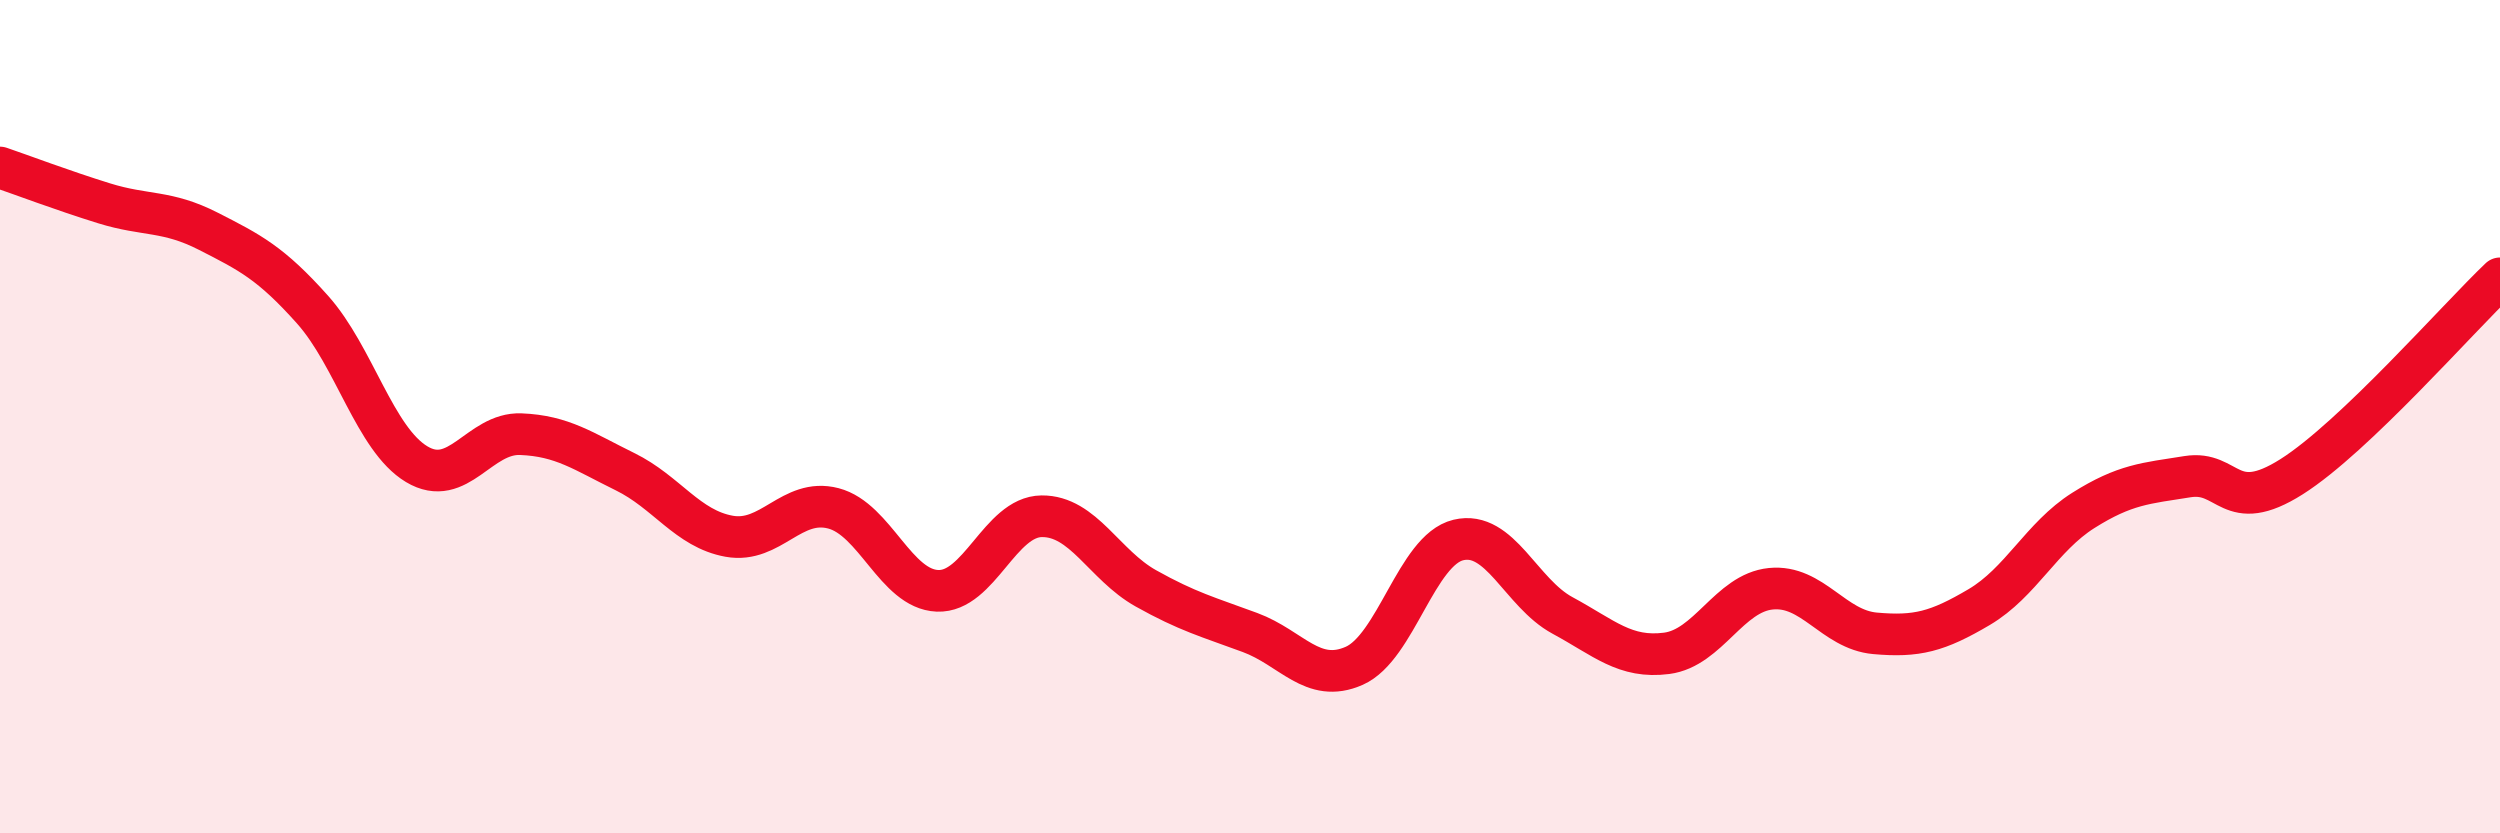
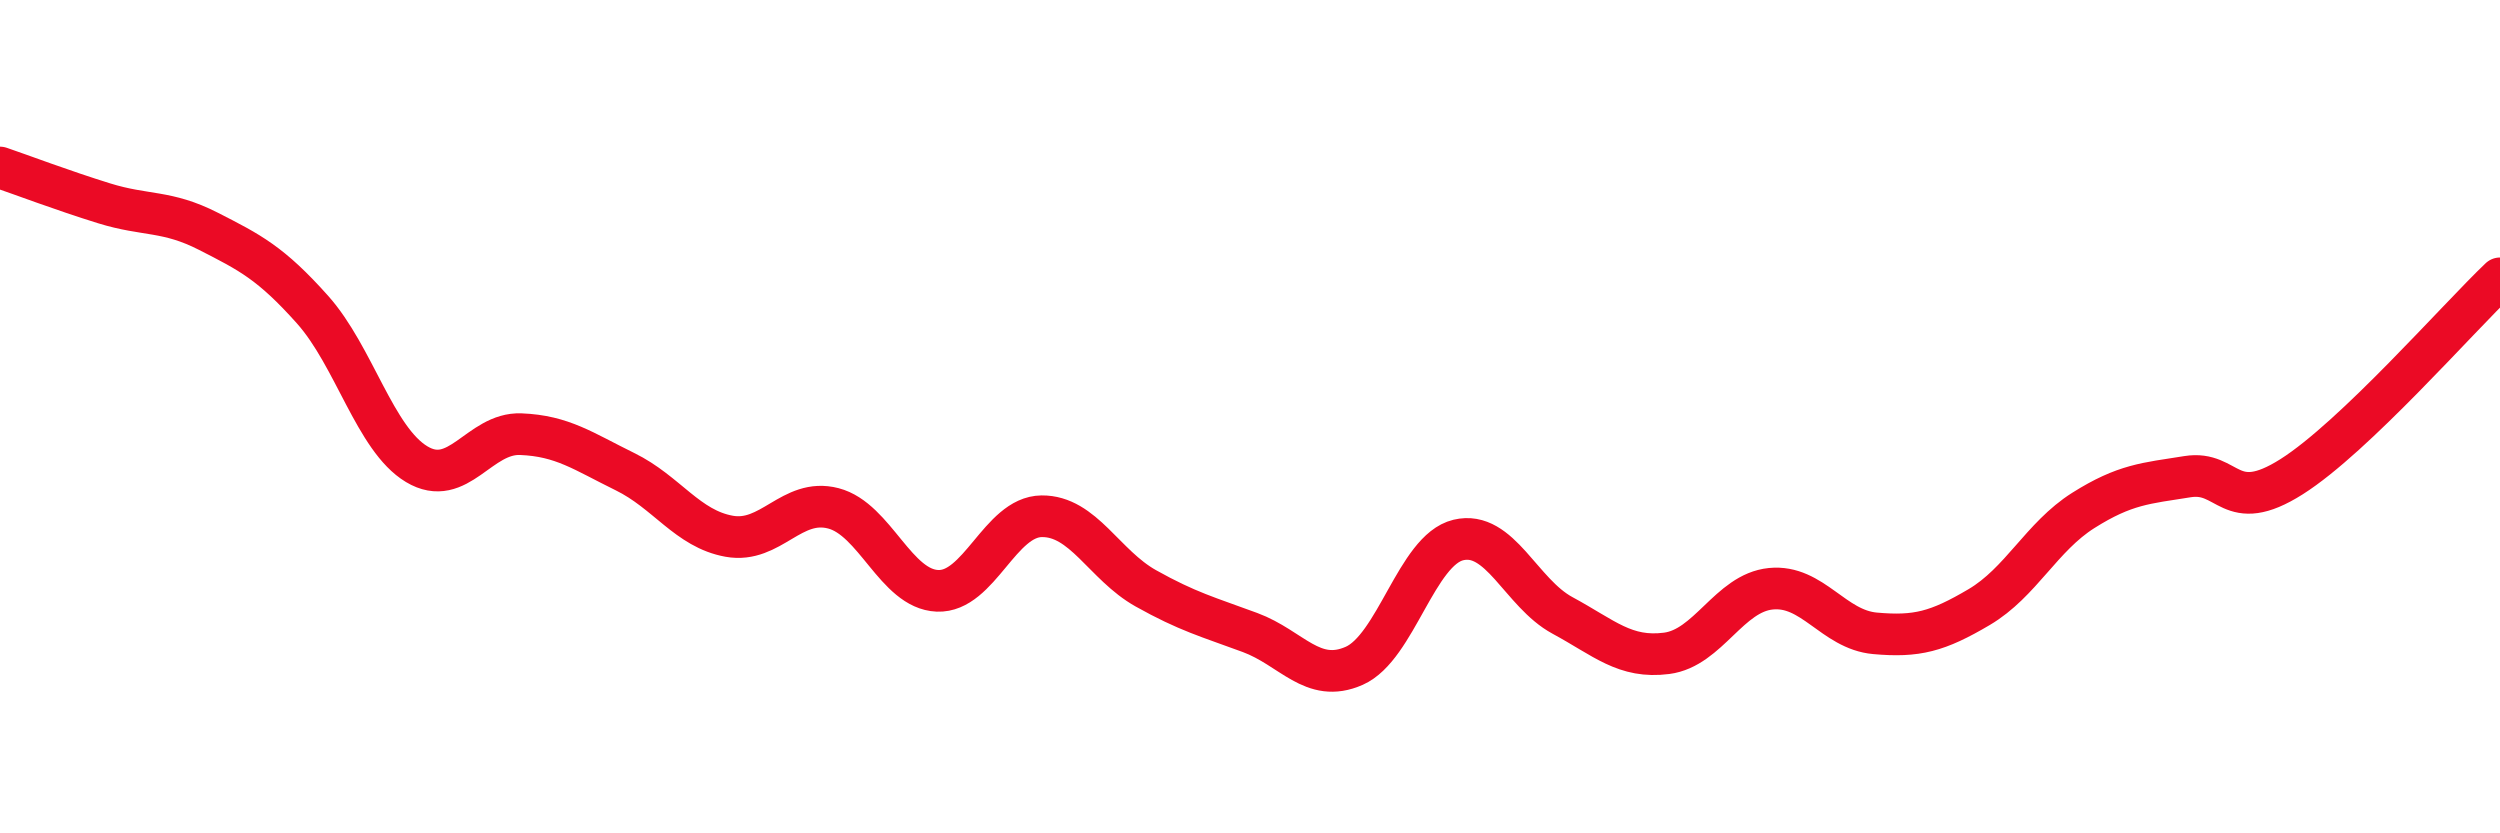
<svg xmlns="http://www.w3.org/2000/svg" width="60" height="20" viewBox="0 0 60 20">
-   <path d="M 0,4.02 C 0.5,4.19 1.5,4.57 2.5,4.88 C 3.5,5.19 4,5.04 5,5.55 C 6,6.06 6.5,6.31 7.5,7.43 C 8.5,8.55 9,10.54 10,11.14 C 11,11.74 11.5,10.38 12.5,10.42 C 13.5,10.46 14,10.83 15,11.32 C 16,11.81 16.5,12.69 17.5,12.87 C 18.5,13.05 19,11.94 20,12.2 C 21,12.46 21.5,14.14 22.5,14.18 C 23.5,14.22 24,12.4 25,12.39 C 26,12.38 26.5,13.56 27.5,14.12 C 28.5,14.68 29,14.81 30,15.18 C 31,15.55 31.5,16.42 32.5,15.98 C 33.5,15.54 34,13.2 35,12.96 C 36,12.72 36.5,14.23 37.5,14.77 C 38.5,15.31 39,15.81 40,15.68 C 41,15.55 41.5,14.23 42.5,14.13 C 43.5,14.03 44,15.11 45,15.2 C 46,15.29 46.5,15.16 47.5,14.57 C 48.5,13.98 49,12.88 50,12.25 C 51,11.62 51.5,11.6 52.5,11.44 C 53.5,11.28 53.5,12.39 55,11.44 C 56.5,10.49 59,7.63 60,6.68L60 20L0 20Z" fill="#EB0A25" opacity="0.1" stroke-linecap="round" stroke-linejoin="round" />
  <path d="M 0,4.02 C 0.5,4.19 1.5,4.57 2.5,4.88 C 3.5,5.19 4,5.04 5,5.55 C 6,6.06 6.5,6.31 7.5,7.43 C 8.5,8.55 9,10.54 10,11.14 C 11,11.74 11.5,10.38 12.5,10.42 C 13.5,10.46 14,10.83 15,11.32 C 16,11.81 16.5,12.69 17.5,12.87 C 18.5,13.05 19,11.94 20,12.2 C 21,12.46 21.5,14.14 22.5,14.18 C 23.5,14.22 24,12.4 25,12.39 C 26,12.38 26.5,13.56 27.5,14.12 C 28.5,14.68 29,14.81 30,15.18 C 31,15.55 31.5,16.42 32.5,15.98 C 33.5,15.54 34,13.2 35,12.96 C 36,12.72 36.5,14.23 37.5,14.77 C 38.5,15.31 39,15.81 40,15.68 C 41,15.55 41.5,14.23 42.5,14.13 C 43.5,14.03 44,15.11 45,15.2 C 46,15.29 46.5,15.16 47.5,14.57 C 48.5,13.98 49,12.88 50,12.25 C 51,11.62 51.5,11.6 52.5,11.44 C 53.5,11.28 53.5,12.39 55,11.44 C 56.5,10.49 59,7.63 60,6.68" stroke="#EB0A25" stroke-width="1" fill="none" stroke-linecap="round" stroke-linejoin="round" />
</svg>